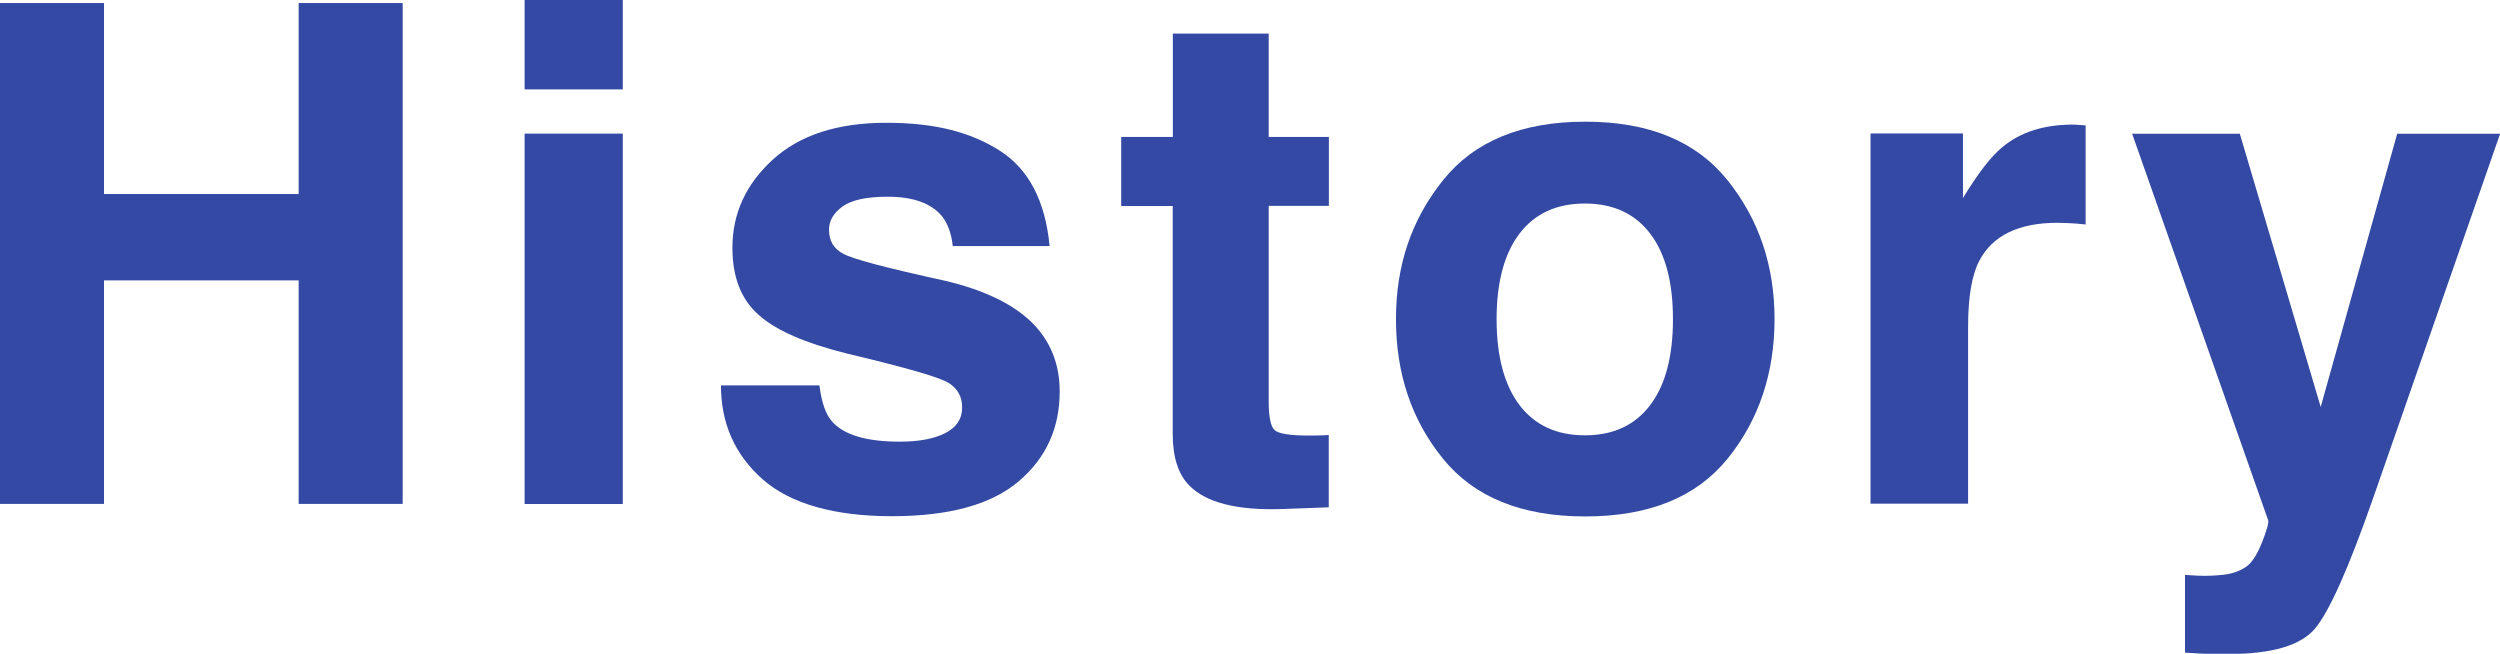
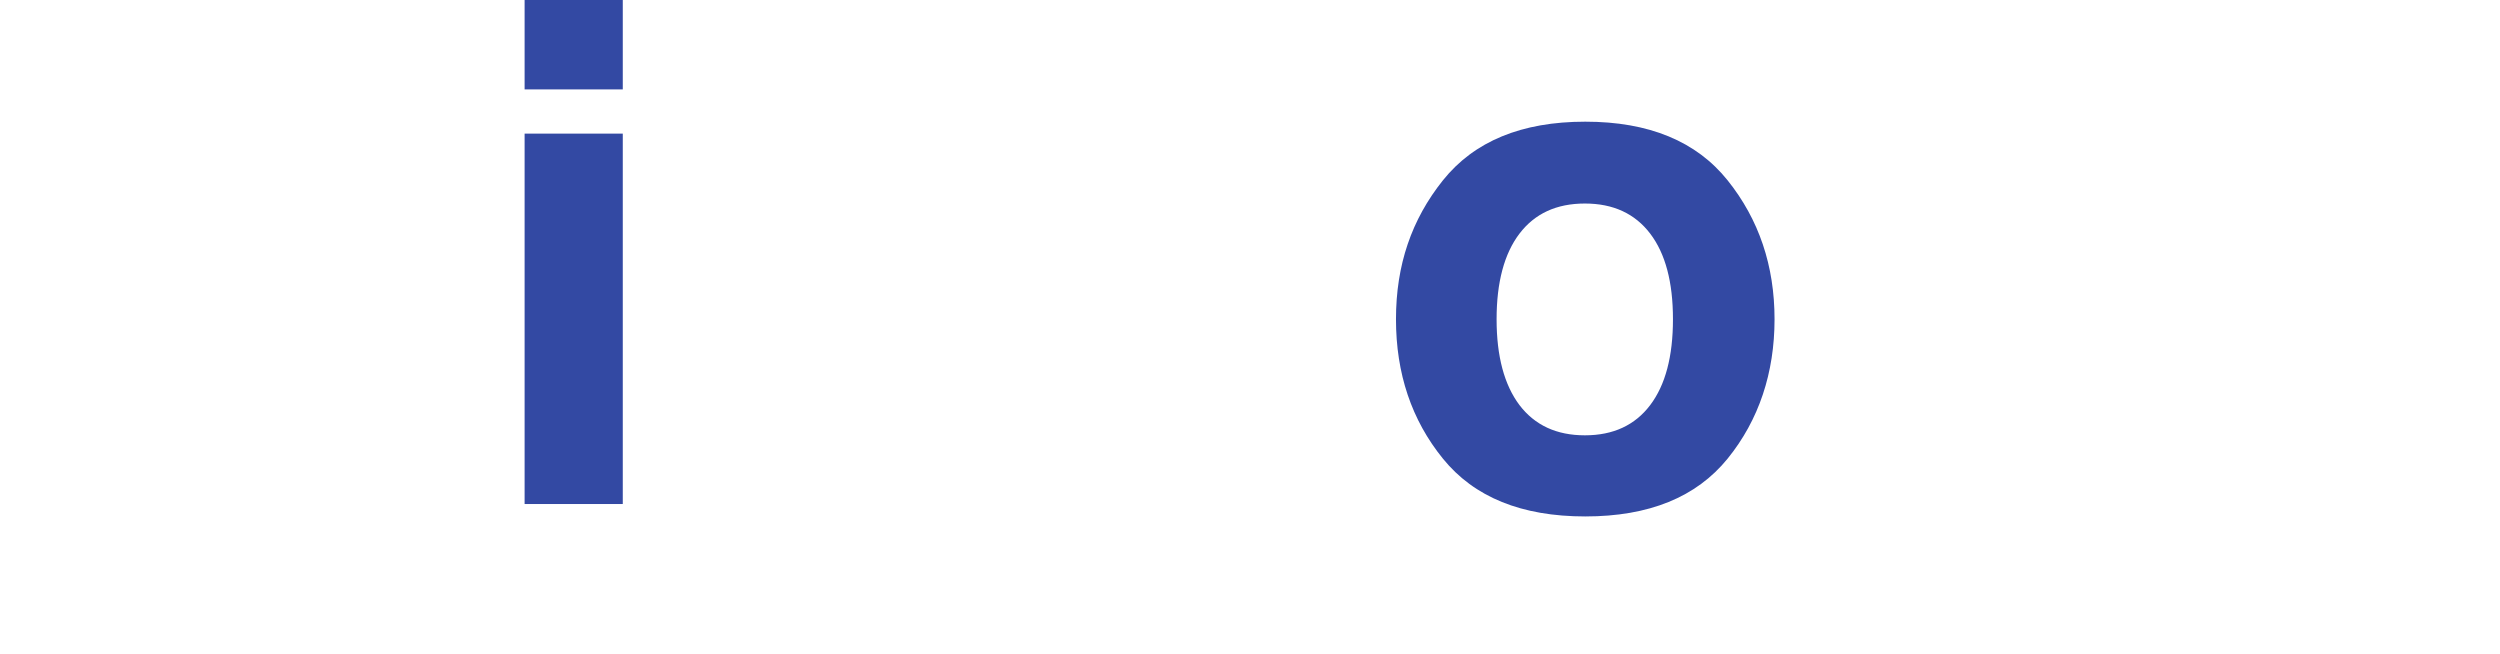
<svg xmlns="http://www.w3.org/2000/svg" id="_レイヤー_2" data-name="レイヤー 2" viewBox="0 0 205.25 53.67">
  <defs>
    <style>
      .cls-1 {
        fill: none;
        isolation: isolate;
      }

      .cls-2 {
        fill: #3349a3;
      }
    </style>
  </defs>
  <g id="_レイヤー_1-2" data-name="レイヤー 1">
    <g id="History">
      <g class="cls-1">
-         <path class="cls-2" d="m0,41.37V.25h8.54v15.68h15.98V.25h8.54v41.12h-8.54v-18.35h-15.98v18.35H0Z" />
        <path class="cls-2" d="m51.13,7.34h-8.06V0h8.06v7.34Zm-8.06,3.63h8.06v30.41h-8.06V10.96Z" />
-         <path class="cls-2" d="m67.28,31.66c.17,1.41.53,2.42,1.09,3.01.99,1.06,2.82,1.59,5.49,1.59,1.57,0,2.82-.23,3.74-.7s1.39-1.16,1.39-2.09-.37-1.57-1.12-2.04c-.75-.46-3.52-1.26-8.32-2.4-3.45-.86-5.89-1.92-7.3-3.21-1.41-1.26-2.12-3.09-2.12-5.47,0-2.81,1.1-5.22,3.31-7.24s5.32-3.03,9.32-3.03,6.9.76,9.29,2.27,3.77,4.13,4.12,7.85h-7.95c-.11-1.02-.4-1.83-.87-2.43-.88-1.08-2.37-1.62-4.48-1.62-1.73,0-2.97.27-3.71.81-.74.54-1.1,1.17-1.1,1.9,0,.91.39,1.57,1.18,1.98.78.43,3.55,1.16,8.3,2.2,3.17.74,5.54,1.87,7.12,3.38,1.56,1.53,2.34,3.43,2.34,5.72,0,3.01-1.12,5.47-3.37,7.38s-5.72,2.86-10.41,2.86-8.32-1.01-10.61-3.03c-2.28-2.02-3.42-4.59-3.42-7.71h8.06Z" />
-         <path class="cls-2" d="m92.05,16.9v-5.66h4.24V2.76h7.87v8.48h4.94v5.66h-4.94v16.07c0,1.25.16,2.02.47,2.33.32.31,1.28.46,2.9.46.24,0,.5,0,.77-.01.27,0,.54-.02.79-.04v5.94l-3.77.14c-3.76.13-6.32-.52-7.7-1.95-.89-.91-1.34-2.32-1.34-4.21v-18.72h-4.24Z" />
        <path class="cls-2" d="m141.84,37.65c-2.57,3.17-6.46,4.75-11.69,4.75s-9.12-1.58-11.69-4.75-3.85-6.98-3.85-11.44,1.28-8.18,3.85-11.4c2.57-3.21,6.46-4.82,11.69-4.82s9.12,1.61,11.69,4.82c2.57,3.21,3.85,7.01,3.85,11.4s-1.28,8.27-3.85,11.44Zm-6.36-4.39c1.25-1.65,1.87-4,1.87-7.05s-.62-5.39-1.87-7.03c-1.25-1.64-3.03-2.47-5.36-2.47s-4.11.82-5.37,2.47c-1.25,1.64-1.88,3.99-1.88,7.03s.63,5.39,1.88,7.05c1.26,1.65,3.04,2.48,5.37,2.48s4.11-.83,5.36-2.48Z" />
-         <path class="cls-2" d="m170.55,10.25c.1,0,.33.02.68.04v8.14c-.5-.06-.95-.09-1.34-.11s-.71-.03-.95-.03c-3.2,0-5.35,1.04-6.44,3.12-.61,1.17-.92,2.98-.92,5.41v14.53h-8.01V10.96h7.59v5.3c1.23-2.03,2.3-3.41,3.21-4.16,1.49-1.25,3.42-1.87,5.8-1.87.15,0,.27,0,.38.01Z" />
-         <path class="cls-2" d="m179.38,47.2l1,.06c.78.04,1.52,0,2.23-.08.71-.09,1.3-.31,1.79-.64.46-.32.9-.98,1.3-1.98.4-1,.57-1.62.52-1.84l-11.17-31.74h8.84l6.64,22.43,6.28-22.43h8.45l-10.42,29.9c-2.01,5.76-3.61,9.34-4.78,10.73-1.17,1.38-3.52,2.08-7.04,2.08-.71,0-1.28,0-1.7-.01-.43,0-1.07-.04-1.93-.1v-6.36Z" />
      </g>
    </g>
  </g>
</svg>